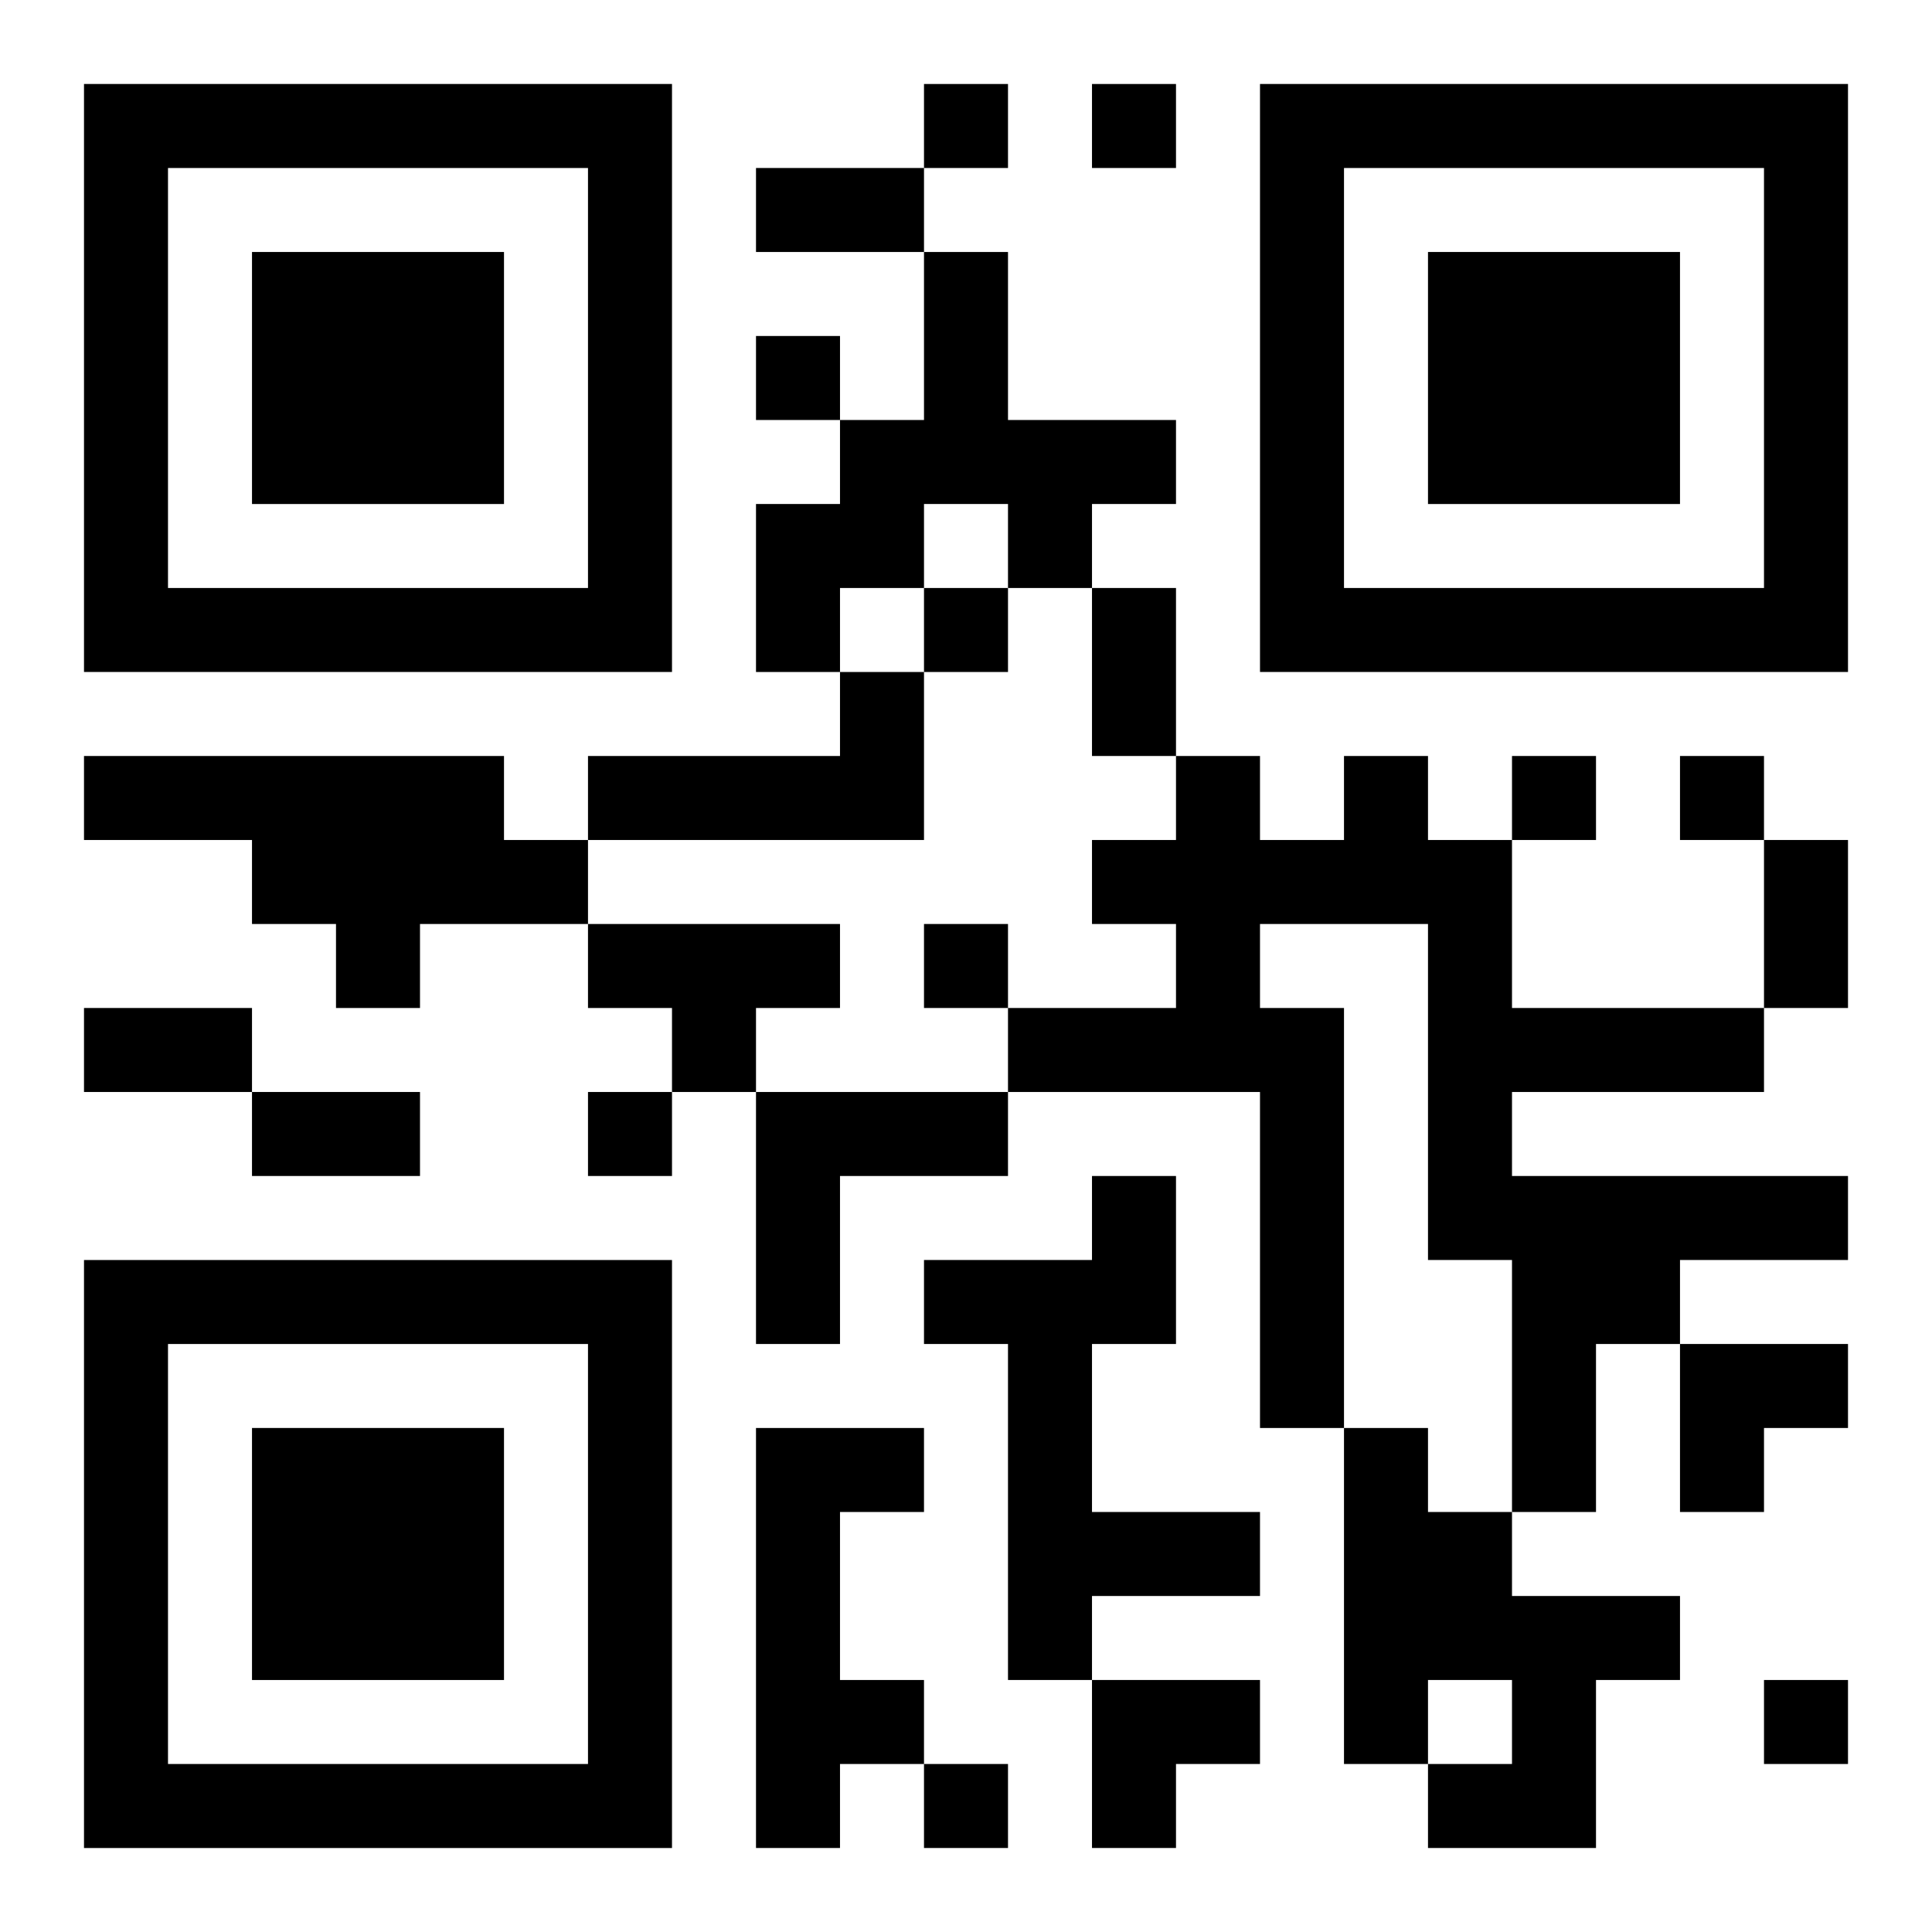
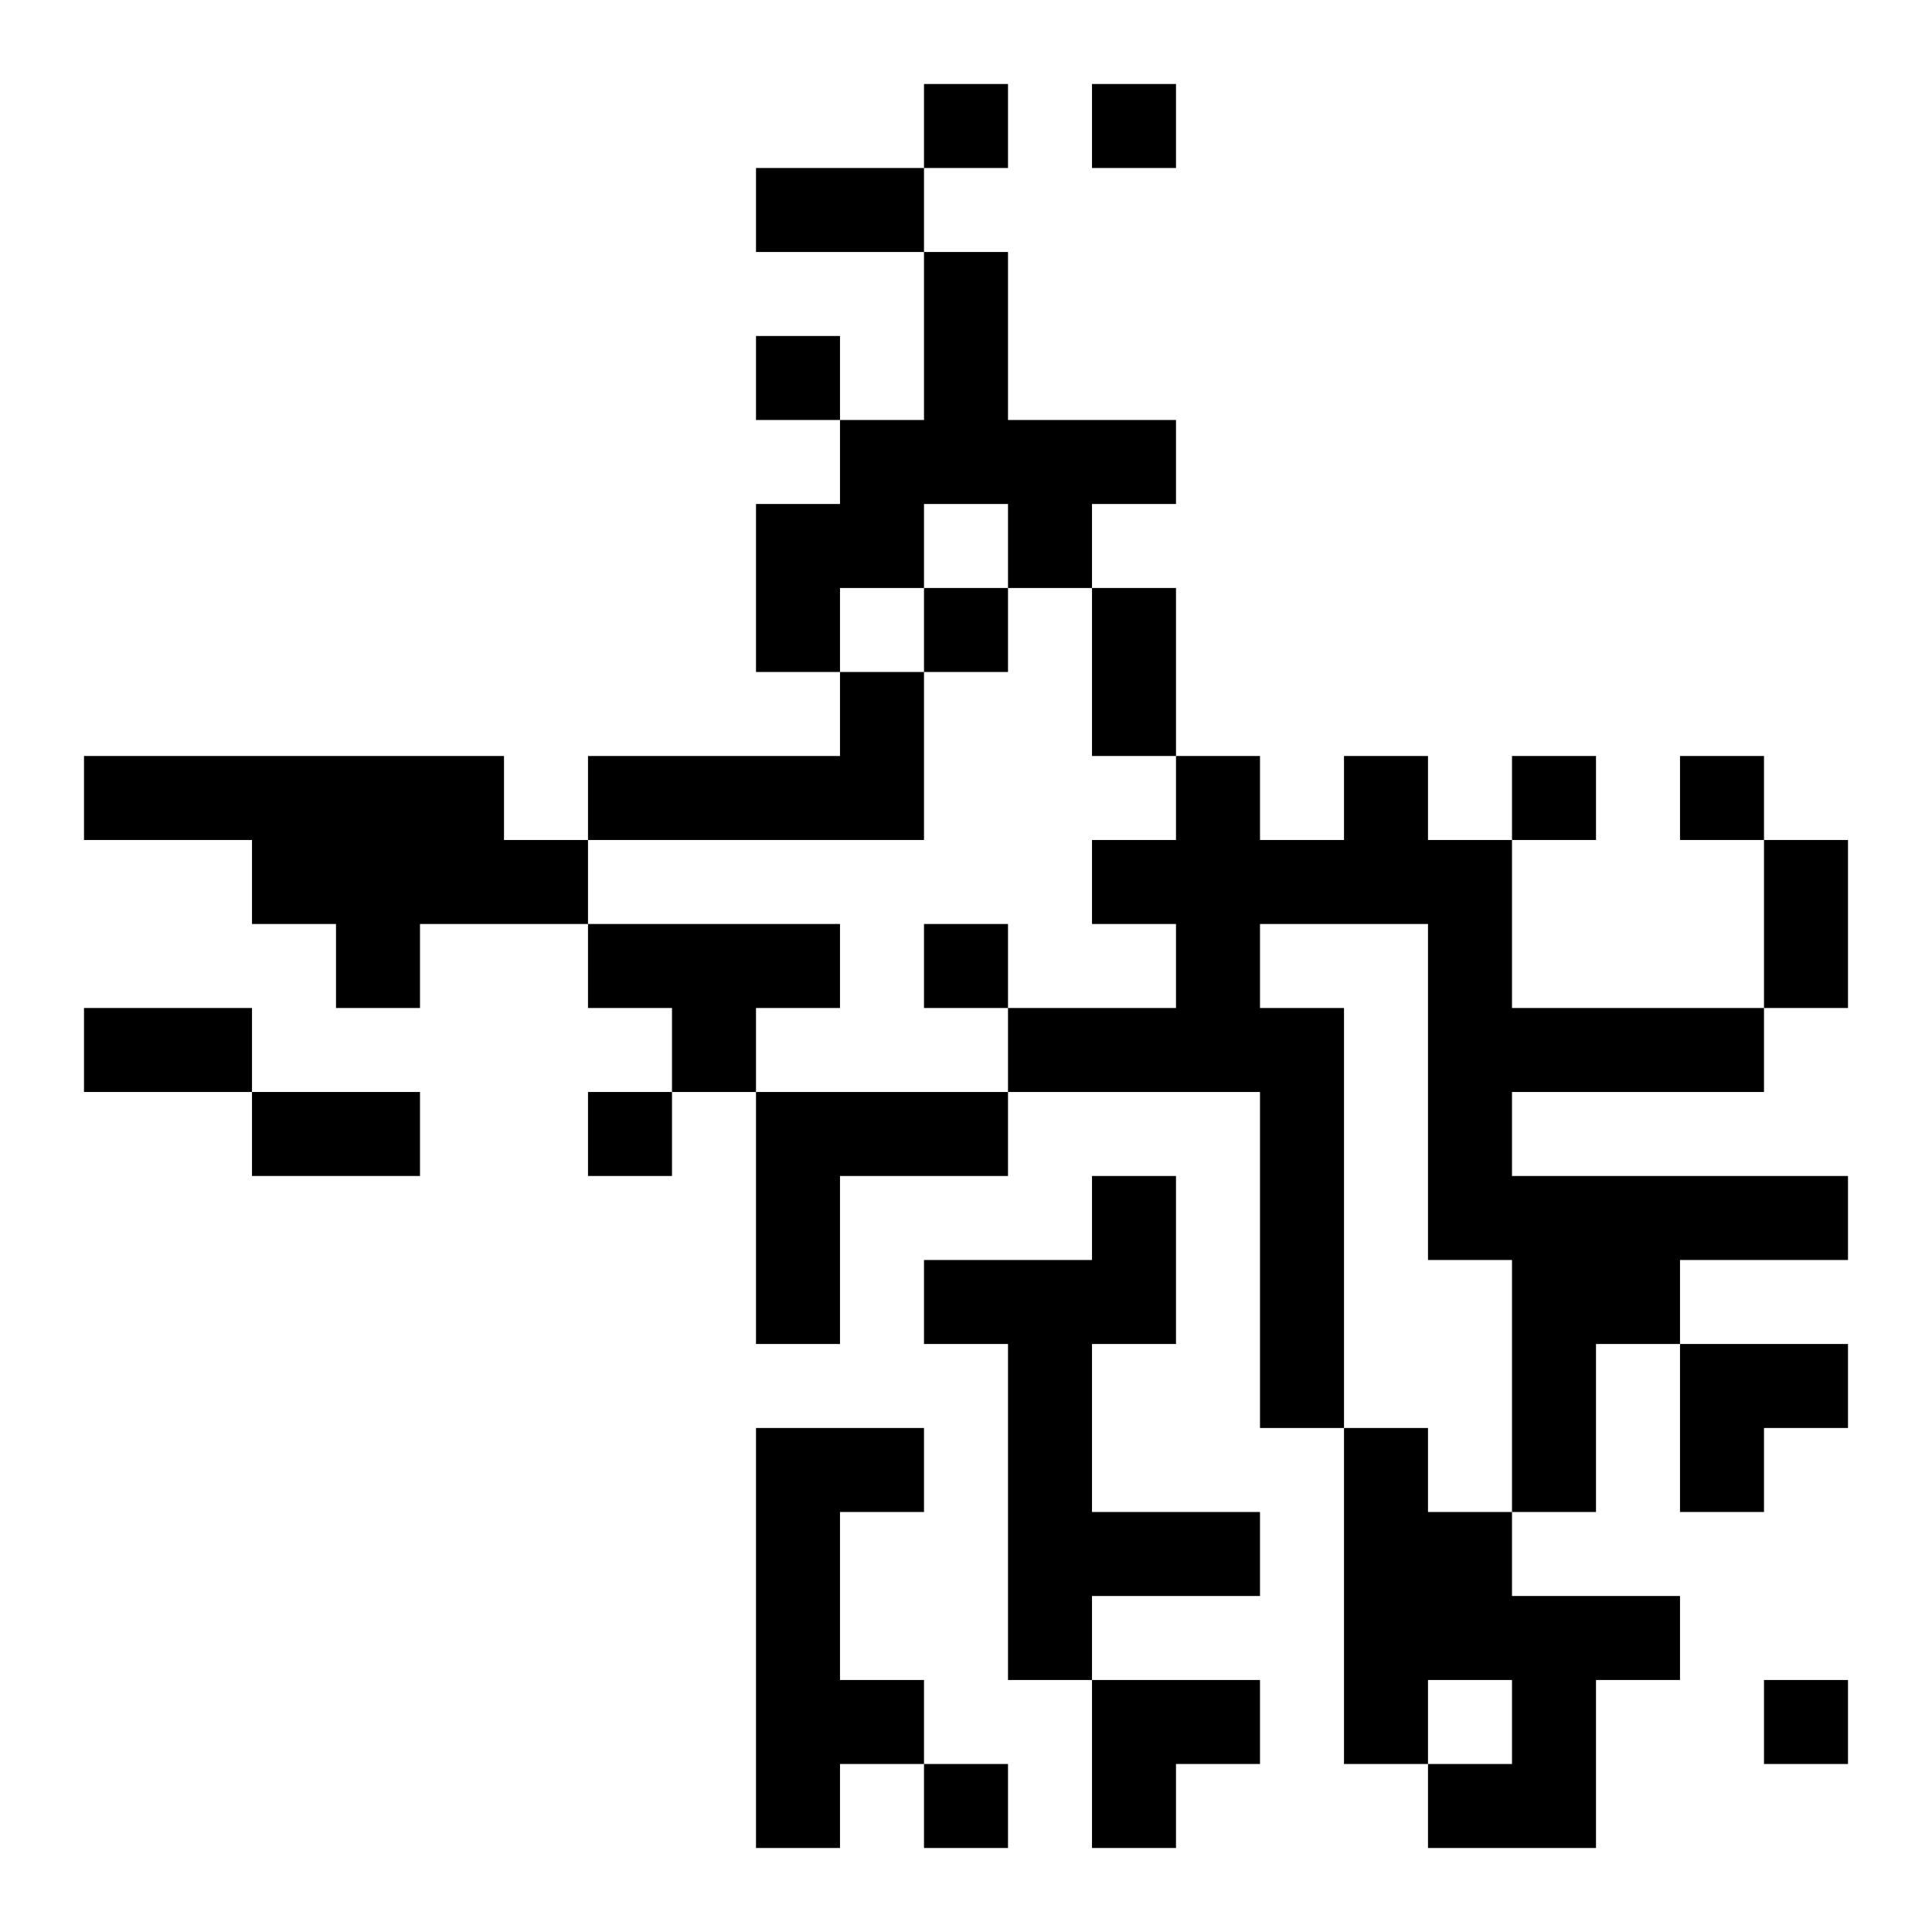
<svg xmlns="http://www.w3.org/2000/svg" xmlns:xlink="http://www.w3.org/1999/xlink" width="250" height="250" baseProfile="full" version="1.1" viewBox="-1 -1 23 23">
  <symbol id="a">
-     <path d="m0 7v7h7v-7h-7zm1 1h5v5h-5v-5zm1 1v3h3v-3h-3z" />
-   </symbol>
+     </symbol>
  <use y="-7" xlink:href="#a" />
  <use y="7" xlink:href="#a" />
  <use x="14" y="-7" xlink:href="#a" />
  <path d="m10 2h1v2h2v1h-1v1h-1v-1h-1v1h-1v1h-1v-2h1v-1h1v-2m-1 5h1v2h-4v-1h3v-1m-9 1h5v1h1v1h-2v1h-1v-1h-1v-1h-2v-1m15 0h1v1h1v2h3v1h-3v1h4v1h-2v1h-1v2h-1v-3h-1v-4h-2v1h1v5h-1v-4h-3v-1h2v-1h-1v-1h1v-1h1v1h1v-1m-9 2h3v1h-1v1h-1v-1h-1v-1m2 2h3v1h-2v2h-1v-3m4 1h1v2h-1v2h2v1h-2v1h-1v-4h-1v-1h2v-1m-4 3h2v1h-1v2h1v1h-1v1h-1v-5m7 0h1v1h1v1h2v1h-1v2h-2v-1h1v-1h-1v1h-1v-4m-5-16v1h1v-1h-1m2 0v1h1v-1h-1m-4 3v1h1v-1h-1m2 3v1h1v-1h-1m7 2v1h1v-1h-1m2 0v1h1v-1h-1m-9 2v1h1v-1h-1m-4 2v1h1v-1h-1m14 7v1h1v-1h-1m-10 1v1h1v-1h-1m-2-19h2v1h-2v-1m4 5h1v2h-1v-2m8 3h1v2h-1v-2m-20 2h2v1h-2v-1m2 1h2v1h-2v-1m17 3h2v1h-1v1h-1zm-7 4h2v1h-1v1h-1z" />
</svg>